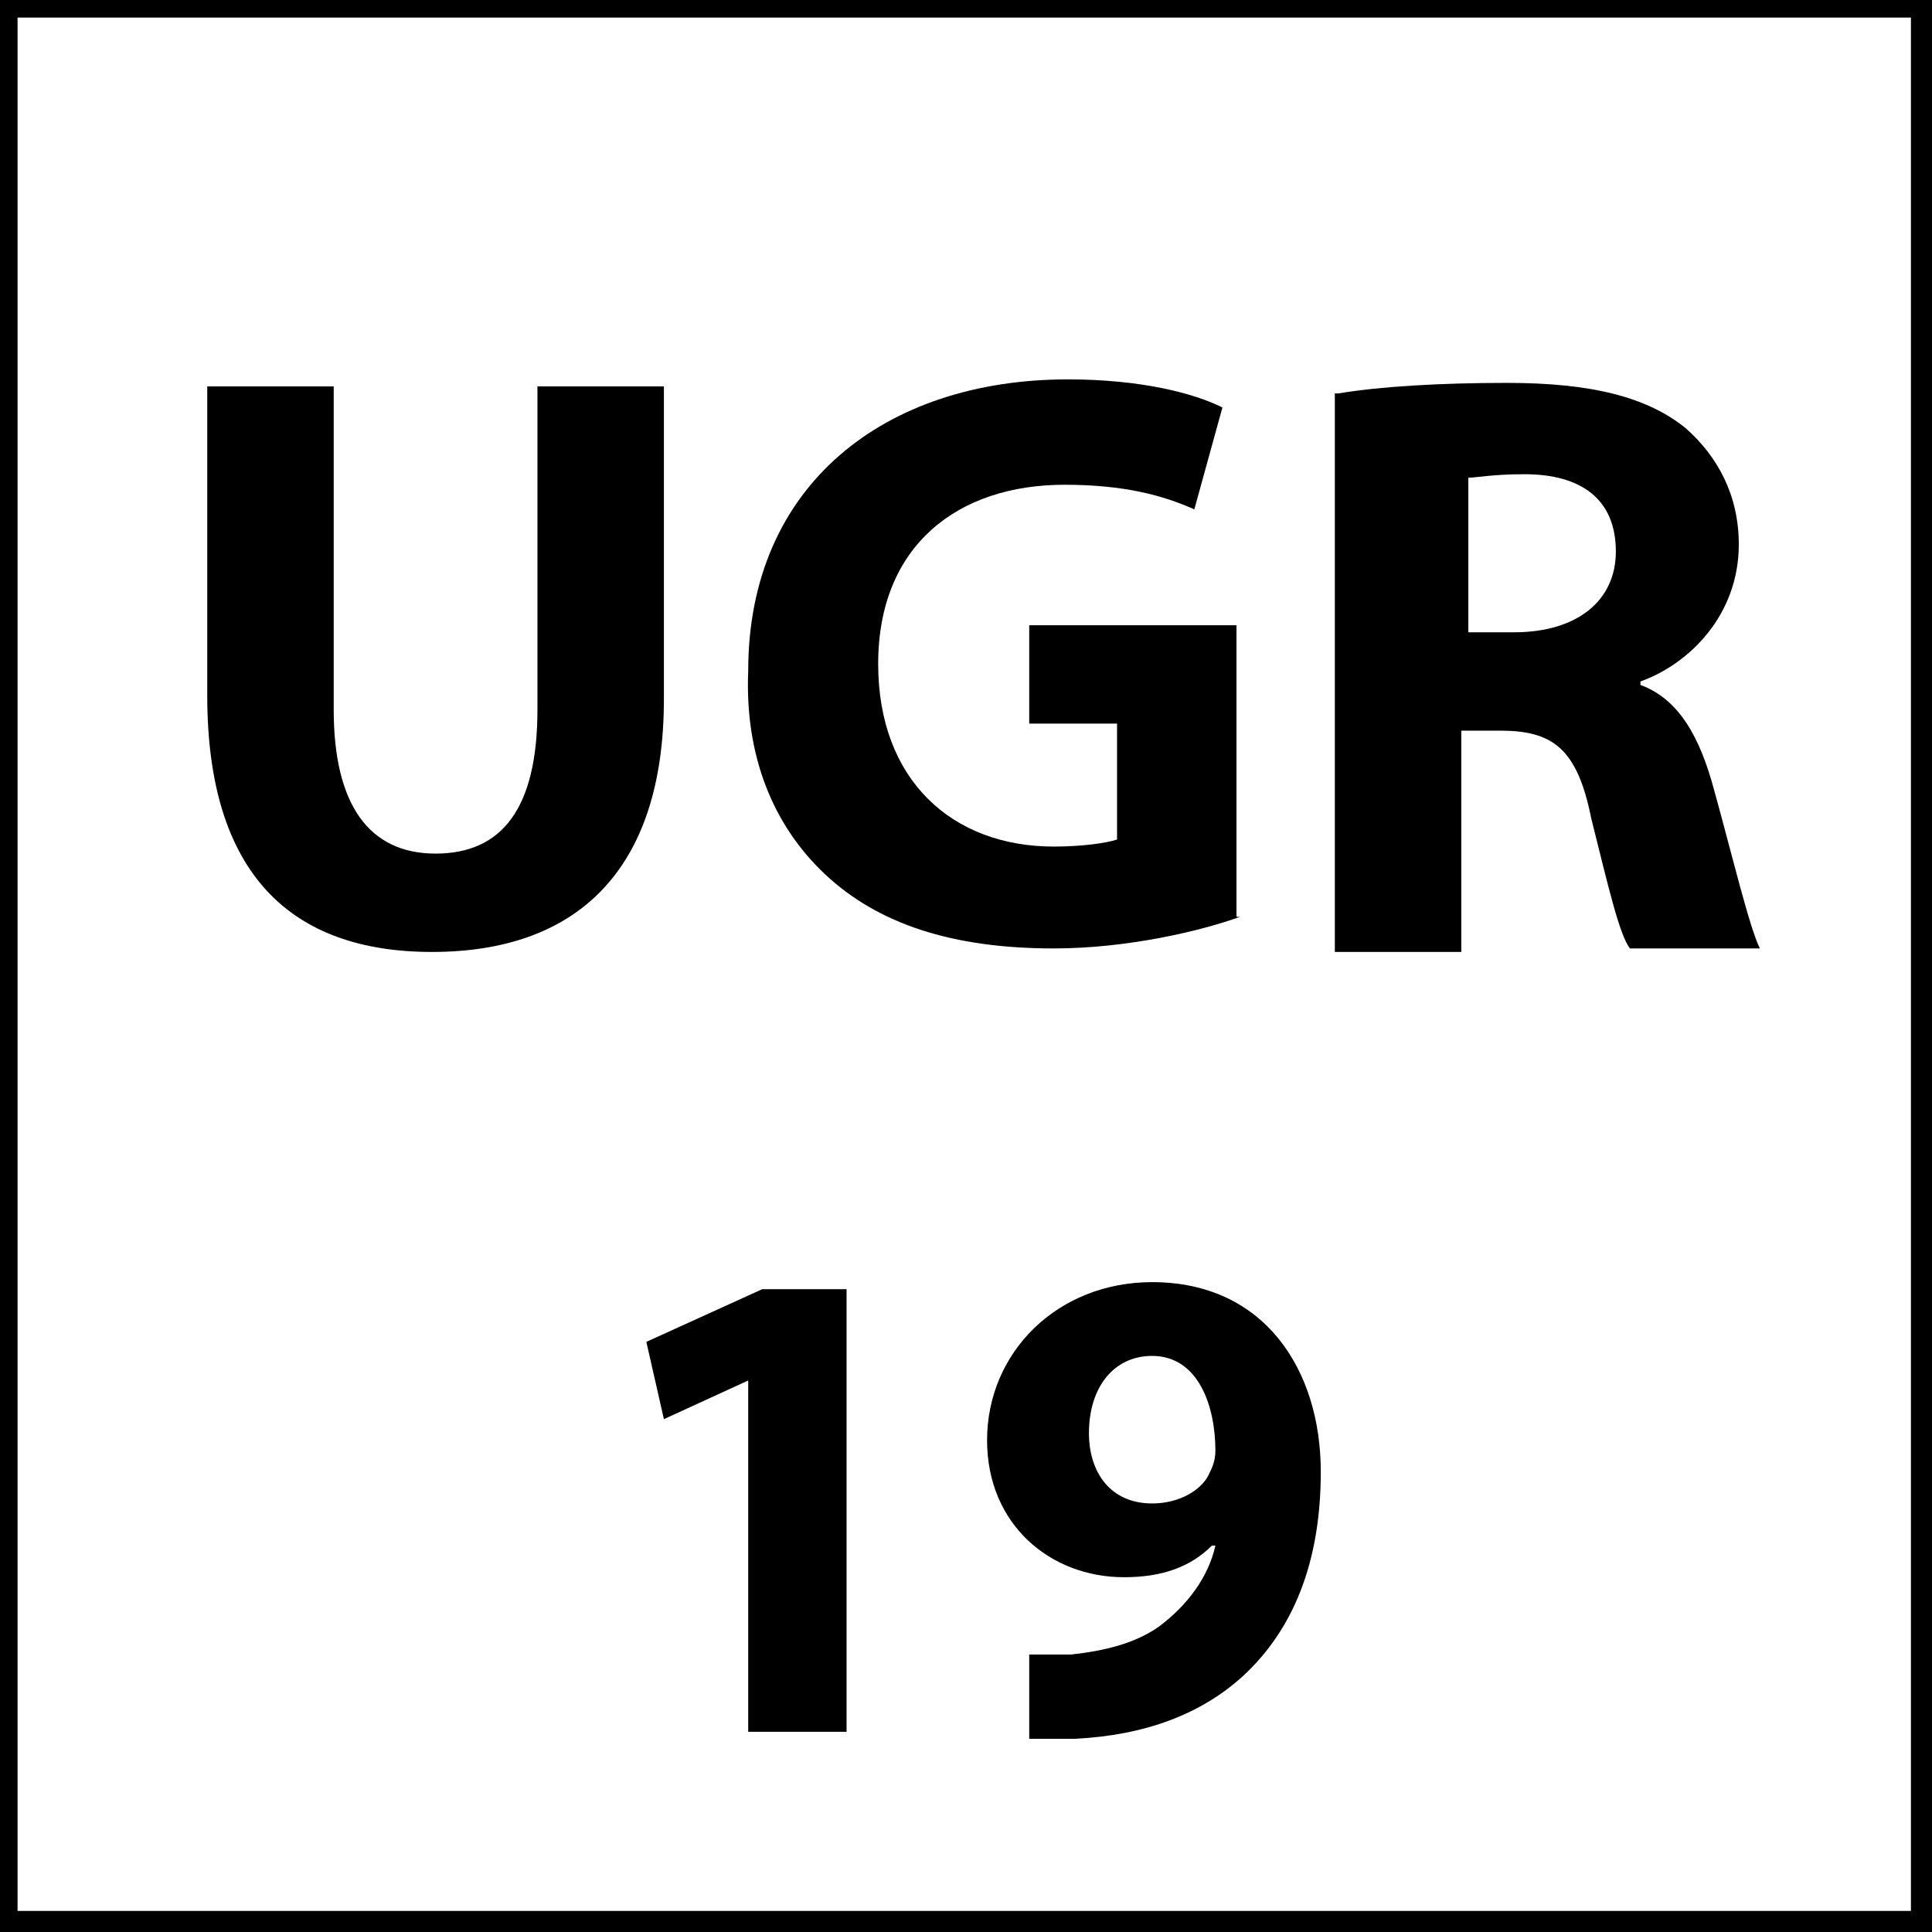
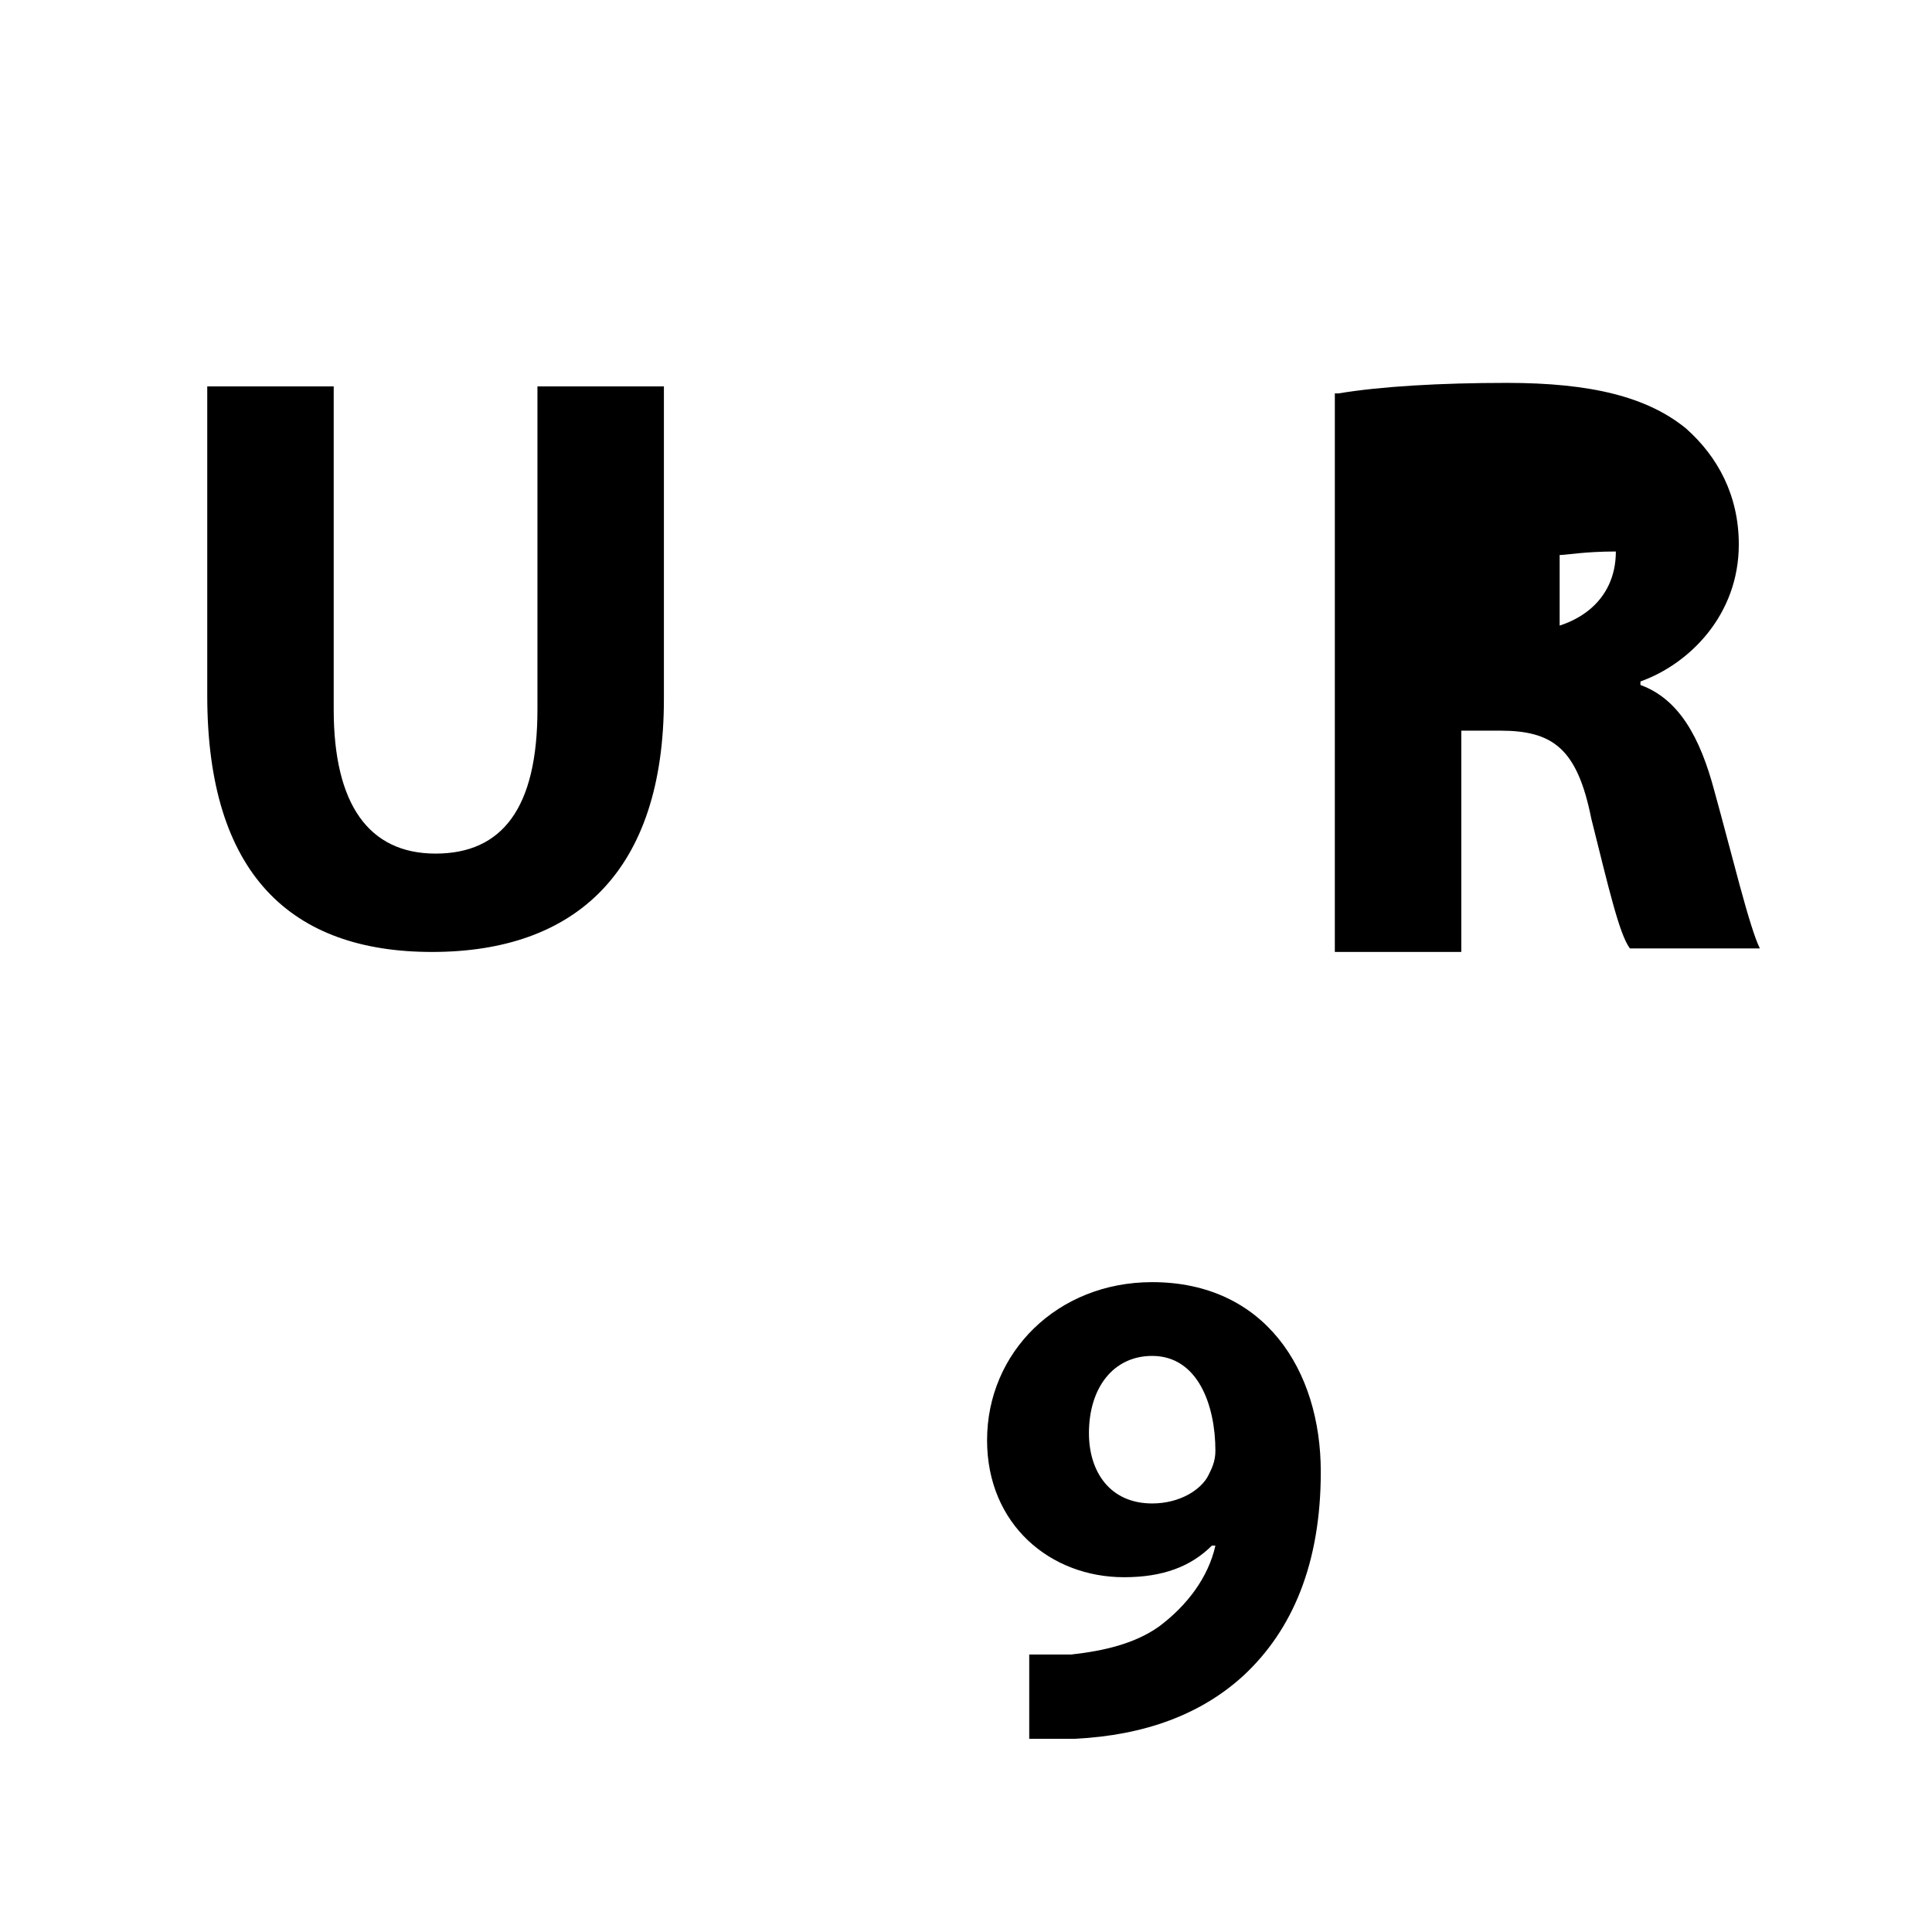
<svg xmlns="http://www.w3.org/2000/svg" version="1.1" id="Layer_1" x="0px" y="0px" width="55px" height="55px" viewBox="0 0 55 55" style="enable-background:new 0 0 55 55;" xml:space="preserve">
  <style type="text/css">
	.st0{fill:none;stroke:#000000;stroke-width:1;}
</style>
  <g>
-     <rect class="st0" width="54.9" height="54.9" />
-   </g>
+     </g>
  <g>
    <g>
      <g>
        <path d="M9.5,11v9.2c0,2.7,1,4.1,2.9,4.1c1.9,0,2.9-1.3,2.9-4.1V11h3.6v8.9c0,4.9-2.5,7.2-6.6,7.2c-4,0-6.4-2.2-6.4-7.3V11H9.5z" />
-         <path d="M35.3,26.1C34.2,26.5,32.1,27,30,27c-2.9,0-5-0.7-6.5-2.1c-1.5-1.4-2.3-3.4-2.2-5.8c0-5.3,3.9-8.3,9.1-8.3     c2.1,0,3.6,0.4,4.4,0.8L34,14.5c-0.9-0.4-2-0.7-3.7-0.7c-3,0-5.3,1.7-5.3,5.1c0,3.3,2.1,5.2,5,5.2c0.8,0,1.5-0.1,1.8-0.2v-3.3     h-2.5v-2.8h5.9V26.1z" />
-         <path d="M38.1,11.2c1.2-0.2,2.9-0.3,4.8-0.3c2.4,0,4,0.4,5.1,1.3c0.9,0.8,1.5,1.9,1.5,3.3c0,2-1.4,3.4-2.8,3.9v0.1     c1.1,0.4,1.7,1.5,2.1,3c0.5,1.8,1,3.9,1.3,4.5h-3.7c-0.3-0.4-0.6-1.7-1.1-3.7c-0.4-2-1.1-2.5-2.6-2.5h-1.1v6.3h-3.6V11.2z      M41.7,18h1.4c1.8,0,2.9-0.9,2.9-2.3c0-1.5-1-2.2-2.6-2.2c-0.9,0-1.4,0.1-1.6,0.1V18z" />
+         <path d="M38.1,11.2c1.2-0.2,2.9-0.3,4.8-0.3c2.4,0,4,0.4,5.1,1.3c0.9,0.8,1.5,1.9,1.5,3.3c0,2-1.4,3.4-2.8,3.9v0.1     c1.1,0.4,1.7,1.5,2.1,3c0.5,1.8,1,3.9,1.3,4.5h-3.7c-0.3-0.4-0.6-1.7-1.1-3.7c-0.4-2-1.1-2.5-2.6-2.5h-1.1v6.3h-3.6V11.2z      M41.7,18h1.4c1.8,0,2.9-0.9,2.9-2.3c-0.9,0-1.4,0.1-1.6,0.1V18z" />
      </g>
    </g>
  </g>
  <g>
-     <path d="M21.3,39.3L21.3,39.3l-2.4,1.1l-0.5-2.2l3.3-1.5h2.4v12.6h-2.8V39.3z" />
    <path d="M29.2,47.1c0.4,0,0.7,0,1.3,0c0.9-0.1,1.8-0.3,2.5-0.8c0.8-0.6,1.4-1.4,1.6-2.3l-0.1,0c-0.6,0.6-1.4,0.9-2.5,0.9   c-2.1,0-3.9-1.5-3.9-3.9c0-2.5,2-4.5,4.7-4.5c3.2,0,4.8,2.5,4.8,5.4c0,2.6-0.8,4.5-2.2,5.8c-1.2,1.1-2.8,1.7-4.8,1.8   c-0.5,0-1,0-1.3,0V47.1z M31,40.8c0,1.1,0.6,2,1.8,2c0.8,0,1.4-0.4,1.6-0.8c0.1-0.2,0.2-0.4,0.2-0.7c0-1.3-0.5-2.7-1.8-2.7   C31.7,38.6,31,39.5,31,40.8z" />
  </g>
  <g>
</g>
  <g>
</g>
  <g>
</g>
  <g>
</g>
  <g>
</g>
  <g>
</g>
</svg>